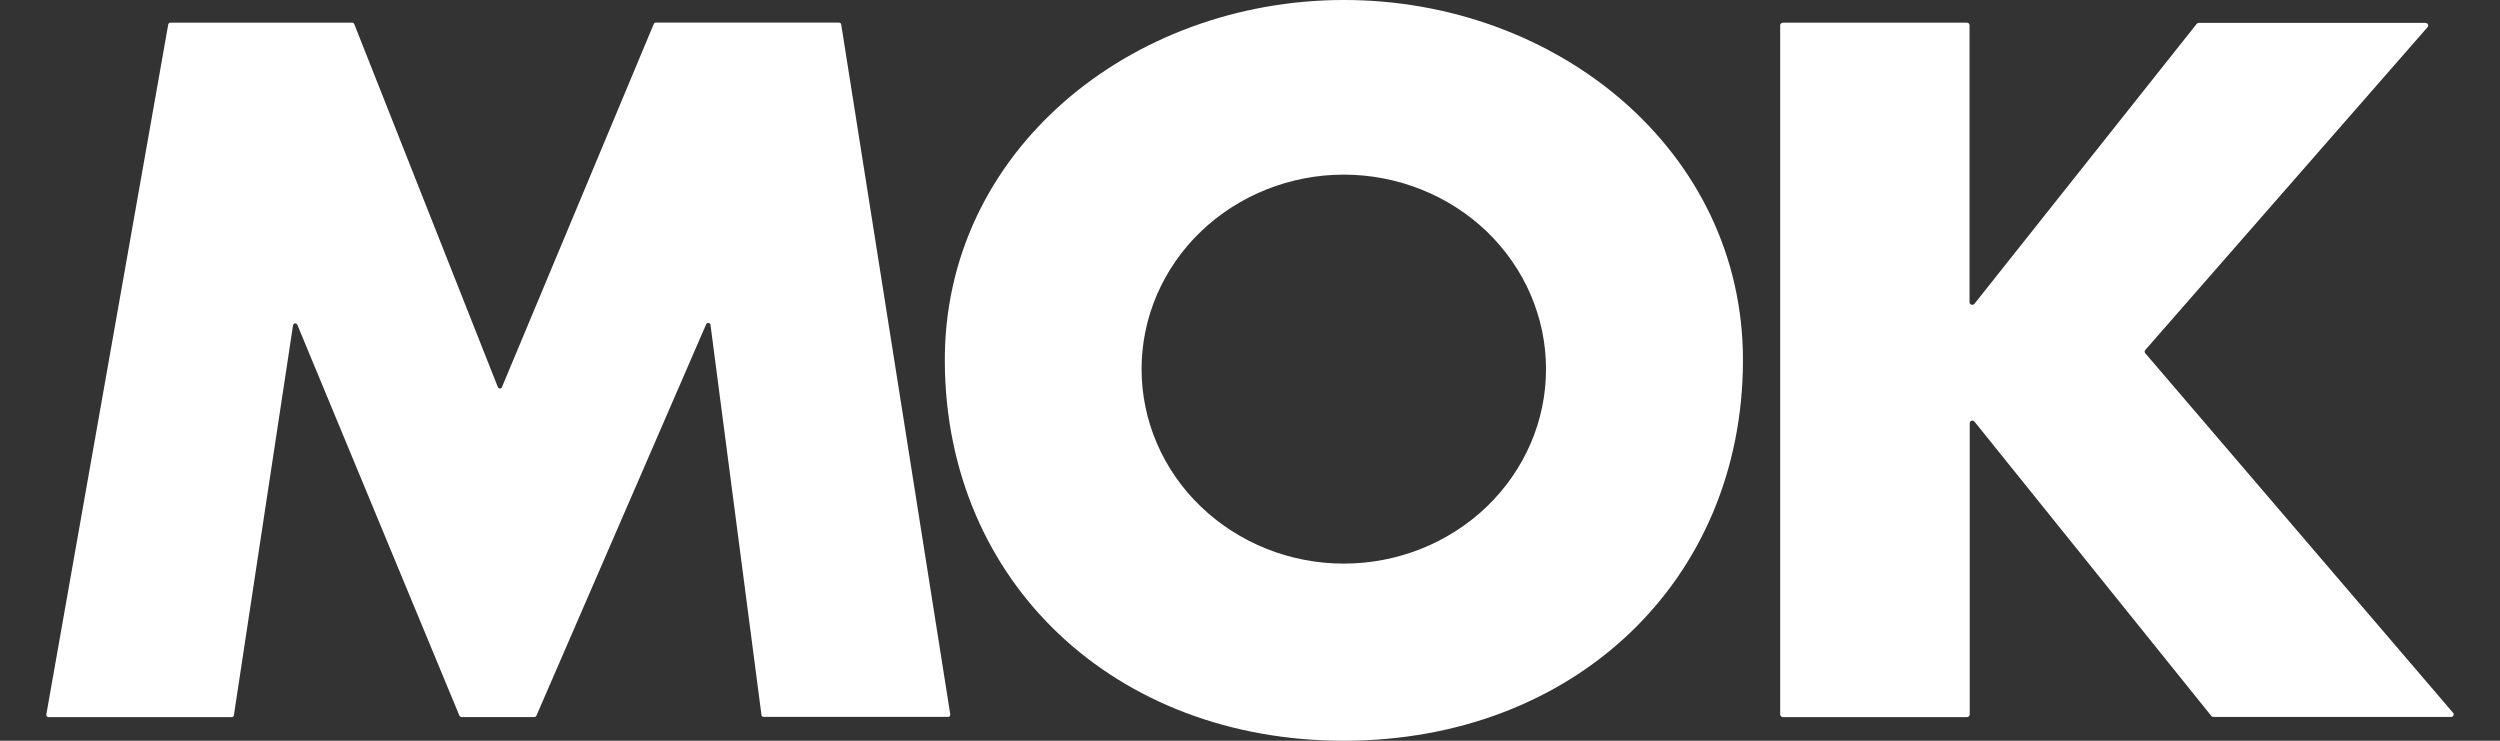
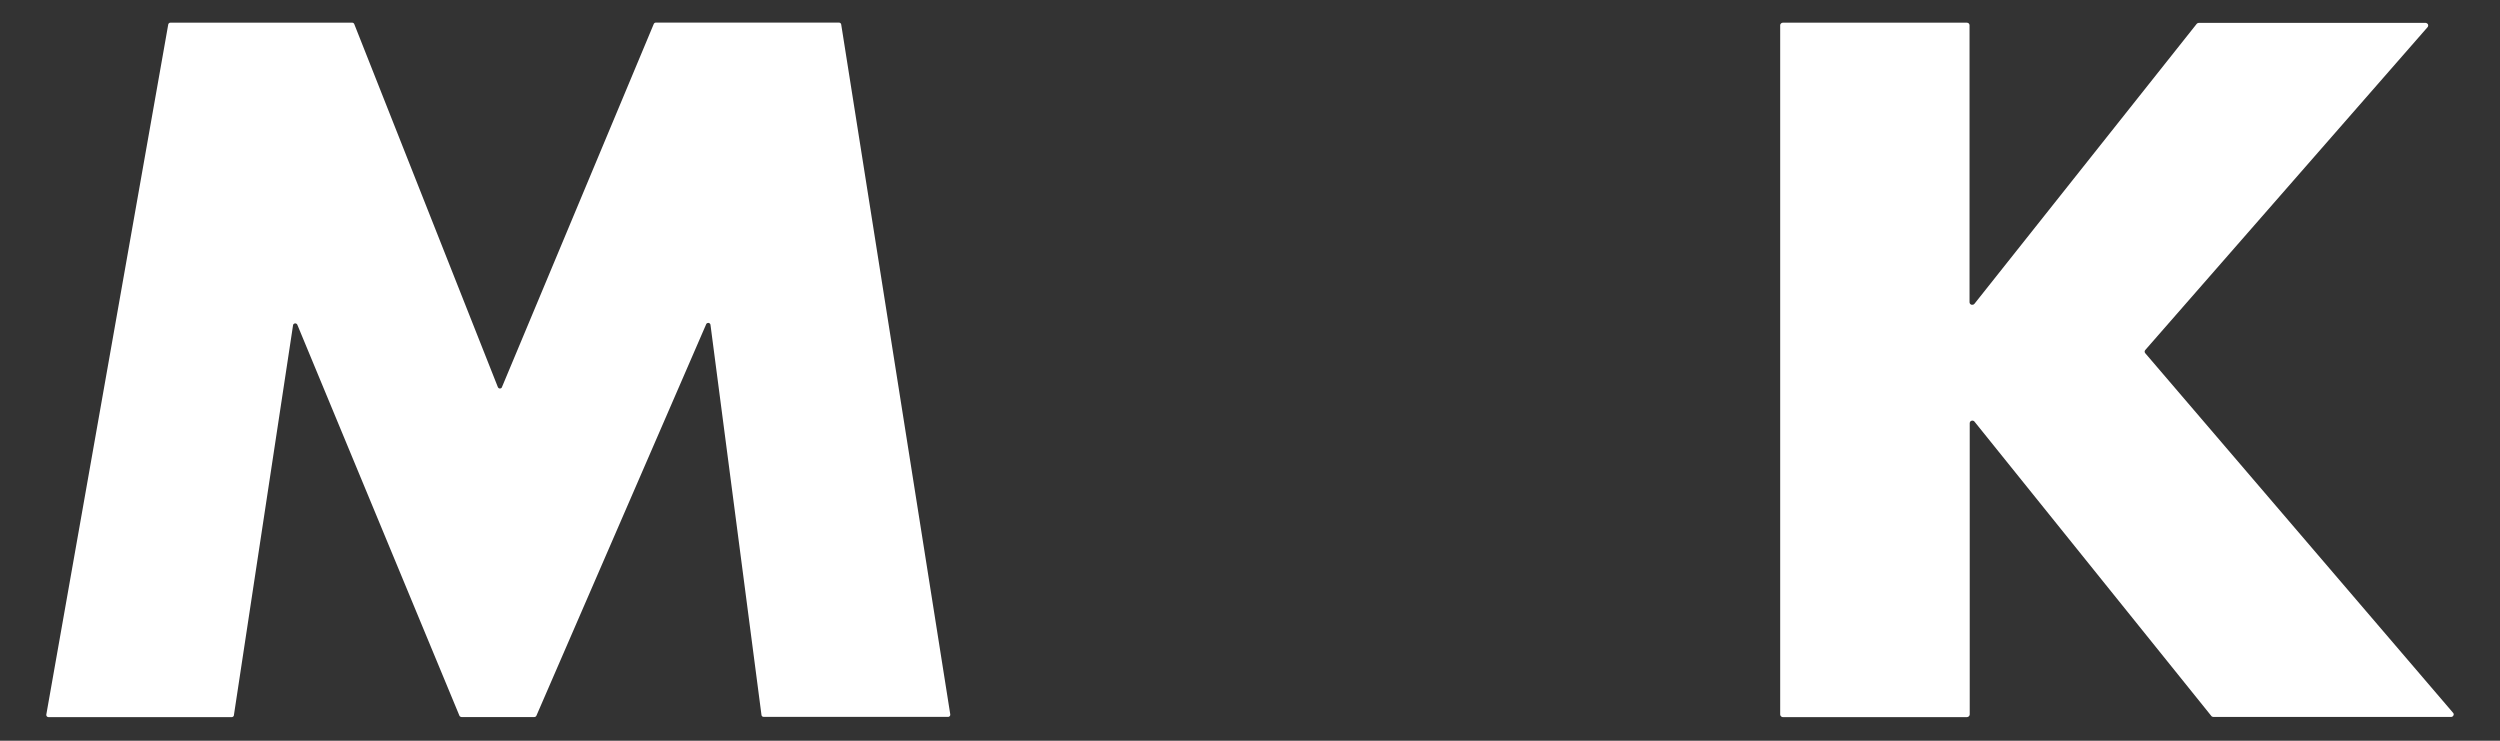
<svg xmlns="http://www.w3.org/2000/svg" width="27" height="8" viewBox="0 0 27 8" fill="none">
  <rect x="0" y="0" width="27" height="8" fill="#333333" stroke="none" />
-   <path d="M14.505 1.04731e-05C16.805 -0.005 18.829 1.619 18.824 3.898C18.817 6.277 17 7.995 14.523 8C12.047 8.005 10.22 6.296 10.204 3.916C10.187 1.638 12.204 0.005 14.505 1.04731e-05ZM16.697 3.986C16.697 3.429 16.467 2.895 16.058 2.501C15.648 2.108 15.092 1.886 14.513 1.886C13.934 1.886 13.379 2.108 12.969 2.501C12.559 2.895 12.329 3.429 12.329 3.986C12.329 4.543 12.559 5.078 12.969 5.471C13.379 5.865 13.934 6.087 14.513 6.087C14.8 6.087 15.084 6.032 15.349 5.927C15.614 5.821 15.855 5.666 16.058 5.471C16.26 5.276 16.421 5.045 16.531 4.79C16.641 4.535 16.697 4.262 16.697 3.986Z" fill="white" />
  <path d="M5.77 7.744H4.985C4.98 7.744 4.976 7.743 4.972 7.74C4.967 7.738 4.964 7.734 4.962 7.73L3.211 3.507C3.209 3.502 3.205 3.498 3.201 3.496C3.196 3.493 3.191 3.492 3.186 3.493C3.181 3.493 3.176 3.495 3.172 3.499C3.168 3.502 3.165 3.507 3.165 3.512L2.526 7.725C2.526 7.731 2.523 7.736 2.518 7.739C2.514 7.743 2.509 7.745 2.503 7.745H0.524C0.52 7.745 0.517 7.744 0.514 7.743C0.511 7.741 0.508 7.739 0.506 7.737C0.503 7.734 0.502 7.731 0.501 7.728C0.5 7.725 0.5 7.721 0.5 7.718L1.817 0.264C1.818 0.258 1.821 0.253 1.826 0.25C1.83 0.246 1.836 0.244 1.841 0.245H3.804C3.808 0.245 3.813 0.246 3.817 0.249C3.821 0.251 3.824 0.255 3.826 0.26L5.377 4.181C5.379 4.185 5.382 4.189 5.386 4.192C5.39 4.194 5.394 4.196 5.399 4.196C5.404 4.196 5.409 4.194 5.413 4.192C5.417 4.189 5.42 4.185 5.421 4.181L7.061 0.258C7.063 0.254 7.066 0.25 7.07 0.248C7.074 0.245 7.079 0.244 7.083 0.244H9.061C9.067 0.244 9.072 0.246 9.077 0.25C9.081 0.253 9.084 0.258 9.085 0.264L10.263 7.716C10.263 7.719 10.263 7.723 10.262 7.726C10.261 7.729 10.259 7.732 10.257 7.735C10.255 7.737 10.252 7.739 10.249 7.74C10.245 7.742 10.242 7.743 10.239 7.742H8.248C8.242 7.743 8.236 7.74 8.232 7.737C8.227 7.733 8.225 7.728 8.224 7.722L7.673 3.507C7.672 3.502 7.67 3.498 7.666 3.494C7.662 3.491 7.657 3.488 7.652 3.487C7.647 3.487 7.642 3.488 7.637 3.49C7.632 3.493 7.629 3.497 7.627 3.501L5.793 7.73C5.791 7.734 5.788 7.738 5.784 7.74C5.78 7.743 5.775 7.744 5.77 7.744Z" fill="white" />
  <path d="M23.169 3.815L26.493 7.698C26.497 7.702 26.499 7.707 26.5 7.712C26.5 7.717 26.5 7.722 26.497 7.727C26.495 7.732 26.491 7.736 26.486 7.739C26.482 7.742 26.476 7.743 26.471 7.743H23.904C23.9 7.743 23.896 7.742 23.892 7.74C23.888 7.738 23.884 7.736 23.882 7.732L21.324 4.553C21.321 4.549 21.316 4.545 21.31 4.544C21.304 4.542 21.298 4.542 21.292 4.544C21.287 4.546 21.282 4.55 21.278 4.554C21.275 4.559 21.273 4.564 21.273 4.57V7.717C21.273 7.72 21.272 7.724 21.27 7.727C21.269 7.731 21.267 7.734 21.264 7.736C21.261 7.739 21.258 7.741 21.255 7.742C21.251 7.744 21.247 7.745 21.244 7.745H19.255C19.247 7.745 19.24 7.742 19.235 7.736C19.229 7.731 19.226 7.724 19.226 7.717V0.272C19.226 0.265 19.229 0.258 19.235 0.253C19.24 0.248 19.247 0.245 19.255 0.245H21.242C21.25 0.245 21.257 0.248 21.263 0.253C21.268 0.258 21.271 0.265 21.271 0.272V3.264C21.271 3.27 21.273 3.275 21.276 3.28C21.28 3.285 21.285 3.289 21.291 3.291C21.297 3.292 21.303 3.292 21.309 3.291C21.315 3.289 21.32 3.285 21.324 3.281L23.724 0.258C23.727 0.255 23.73 0.252 23.734 0.25C23.738 0.248 23.743 0.247 23.747 0.247H26.196C26.201 0.247 26.207 0.249 26.211 0.252C26.216 0.255 26.22 0.259 26.222 0.263C26.224 0.268 26.225 0.274 26.224 0.279C26.224 0.284 26.221 0.289 26.218 0.293L23.169 3.78C23.165 3.785 23.162 3.791 23.162 3.798C23.162 3.804 23.165 3.81 23.169 3.815Z" fill="white" />
</svg>